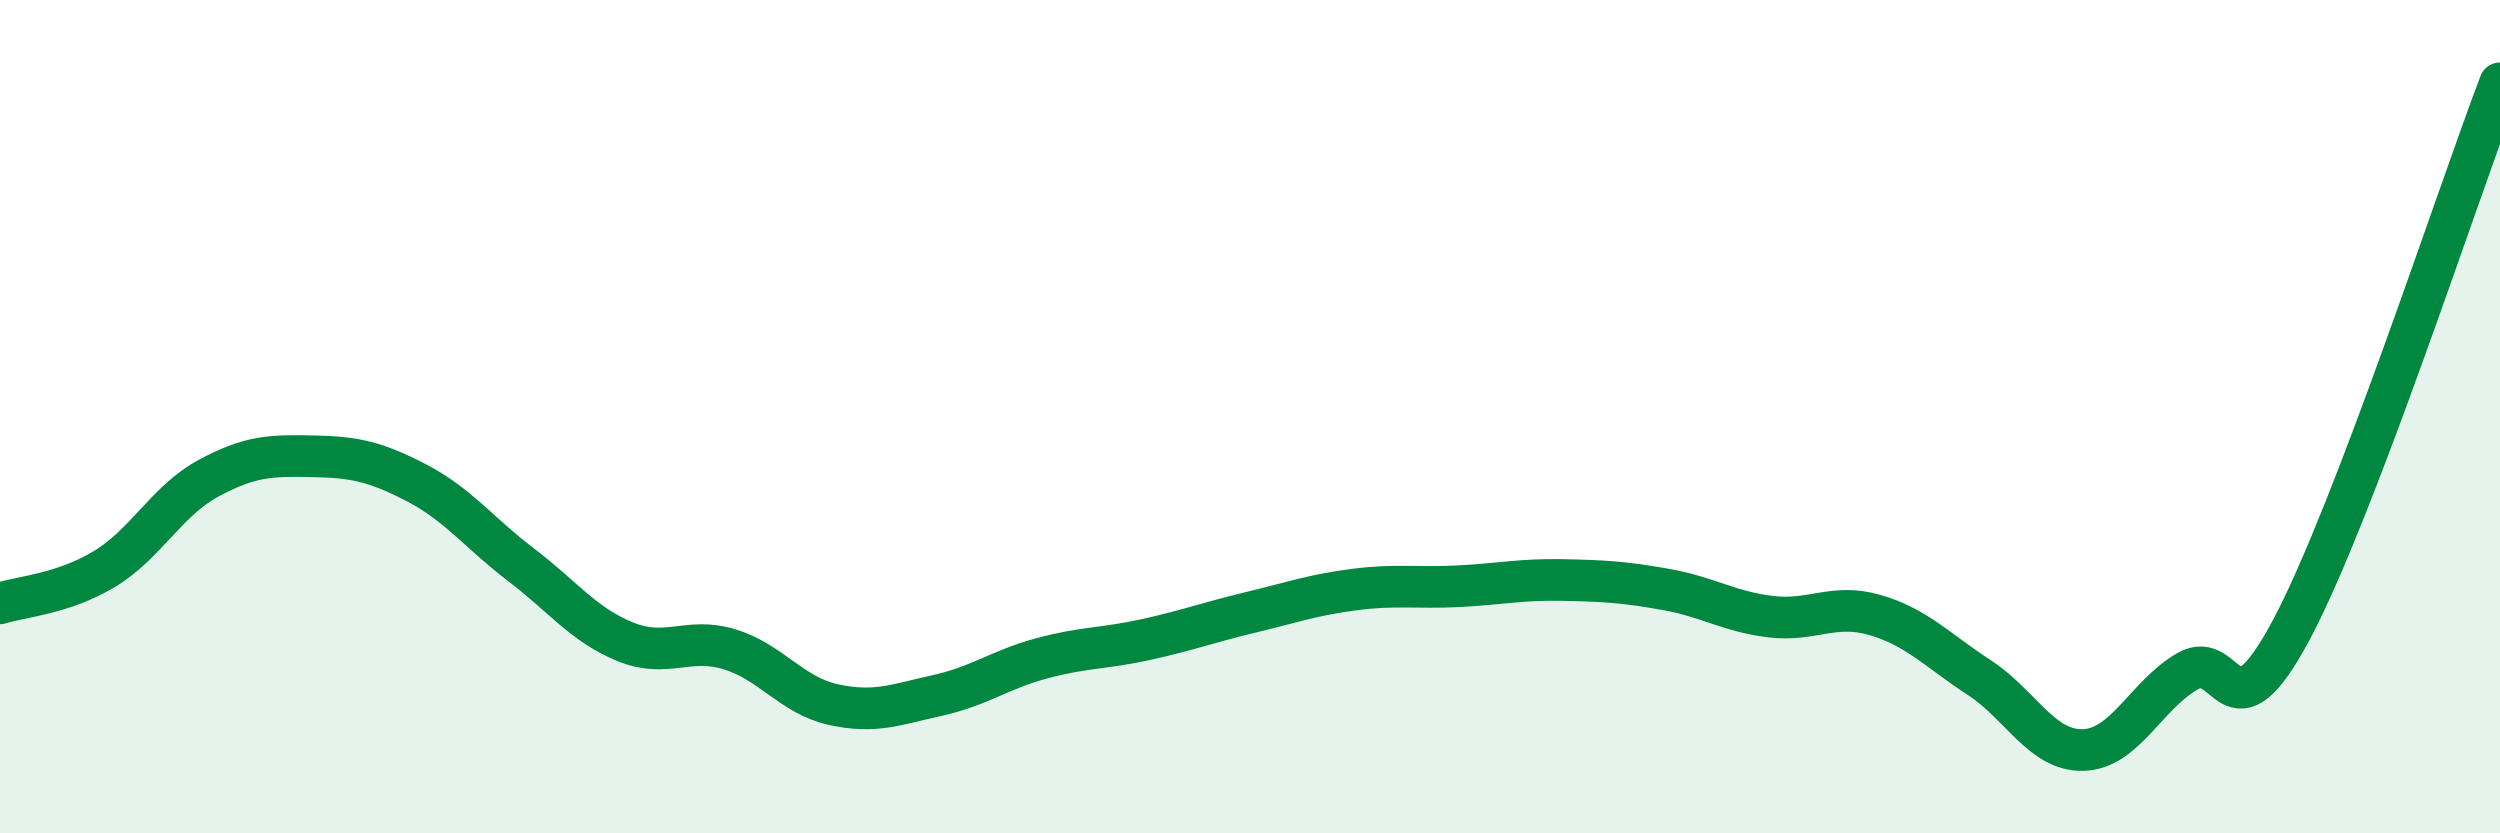
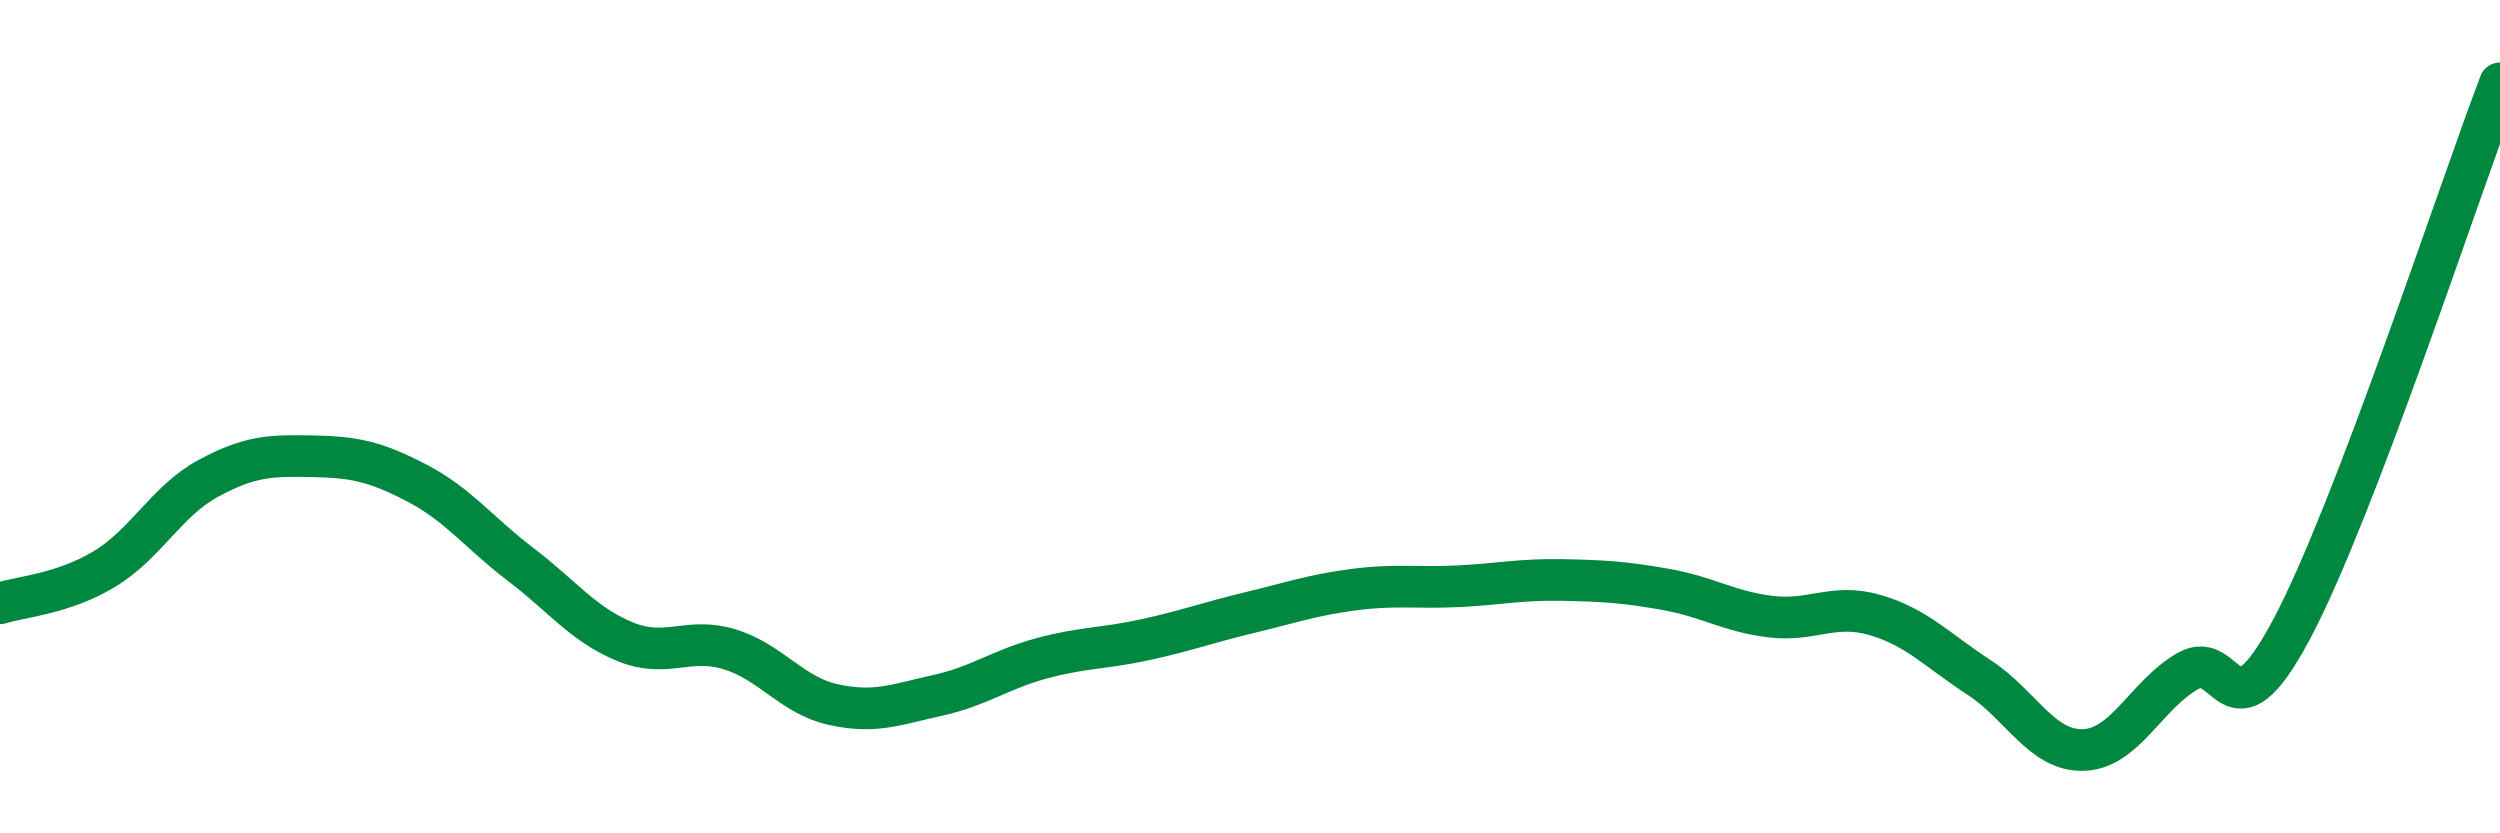
<svg xmlns="http://www.w3.org/2000/svg" width="60" height="20" viewBox="0 0 60 20">
-   <path d="M 0,14.48 C 0.5,14.32 1.5,14.26 2.5,13.66 C 3.5,13.06 4,12.02 5,11.48 C 6,10.94 6.5,10.93 7.5,10.95 C 8.5,10.97 9,11.07 10,11.59 C 11,12.11 11.5,12.79 12.5,13.55 C 13.5,14.31 14,14.99 15,15.4 C 16,15.81 16.5,15.28 17.5,15.58 C 18.5,15.88 19,16.69 20,16.91 C 21,17.13 21.5,16.91 22.5,16.69 C 23.5,16.47 24,16.07 25,15.8 C 26,15.53 26.5,15.57 27.5,15.35 C 28.5,15.13 29,14.94 30,14.7 C 31,14.46 31.5,14.28 32.5,14.15 C 33.5,14.02 34,14.12 35,14.07 C 36,14.02 36.5,13.9 37.5,13.92 C 38.5,13.94 39,13.97 40,14.15 C 41,14.33 41.5,14.68 42.5,14.8 C 43.5,14.92 44,14.47 45,14.76 C 46,15.05 46.5,15.61 47.5,16.26 C 48.5,16.91 49,18.03 50,18 C 51,17.97 51.5,16.69 52.5,16.11 C 53.5,15.53 53.5,17.92 55,15.1 C 56.5,12.28 59,4.62 60,2L60 20L0 20Z" fill="#008740" opacity="0.1" stroke-linecap="round" stroke-linejoin="round" />
  <path d="M 0,14.48 C 0.5,14.32 1.5,14.26 2.5,13.66 C 3.5,13.06 4,12.02 5,11.48 C 6,10.94 6.5,10.93 7.5,10.95 C 8.5,10.97 9,11.07 10,11.59 C 11,12.11 11.5,12.79 12.5,13.55 C 13.5,14.31 14,14.99 15,15.4 C 16,15.81 16.5,15.28 17.5,15.58 C 18.5,15.88 19,16.69 20,16.91 C 21,17.13 21.5,16.91 22.5,16.69 C 23.5,16.47 24,16.07 25,15.8 C 26,15.53 26.5,15.57 27.5,15.35 C 28.5,15.13 29,14.94 30,14.7 C 31,14.46 31.5,14.28 32.5,14.15 C 33.5,14.02 34,14.12 35,14.07 C 36,14.02 36.5,13.9 37.5,13.92 C 38.5,13.94 39,13.97 40,14.15 C 41,14.33 41.5,14.68 42.5,14.8 C 43.5,14.92 44,14.47 45,14.76 C 46,15.05 46.5,15.61 47.5,16.26 C 48.5,16.91 49,18.03 50,18 C 51,17.97 51.5,16.69 52.5,16.11 C 53.5,15.53 53.5,17.92 55,15.1 C 56.5,12.28 59,4.62 60,2" stroke="#008740" stroke-width="1" fill="none" stroke-linecap="round" stroke-linejoin="round" />
</svg>